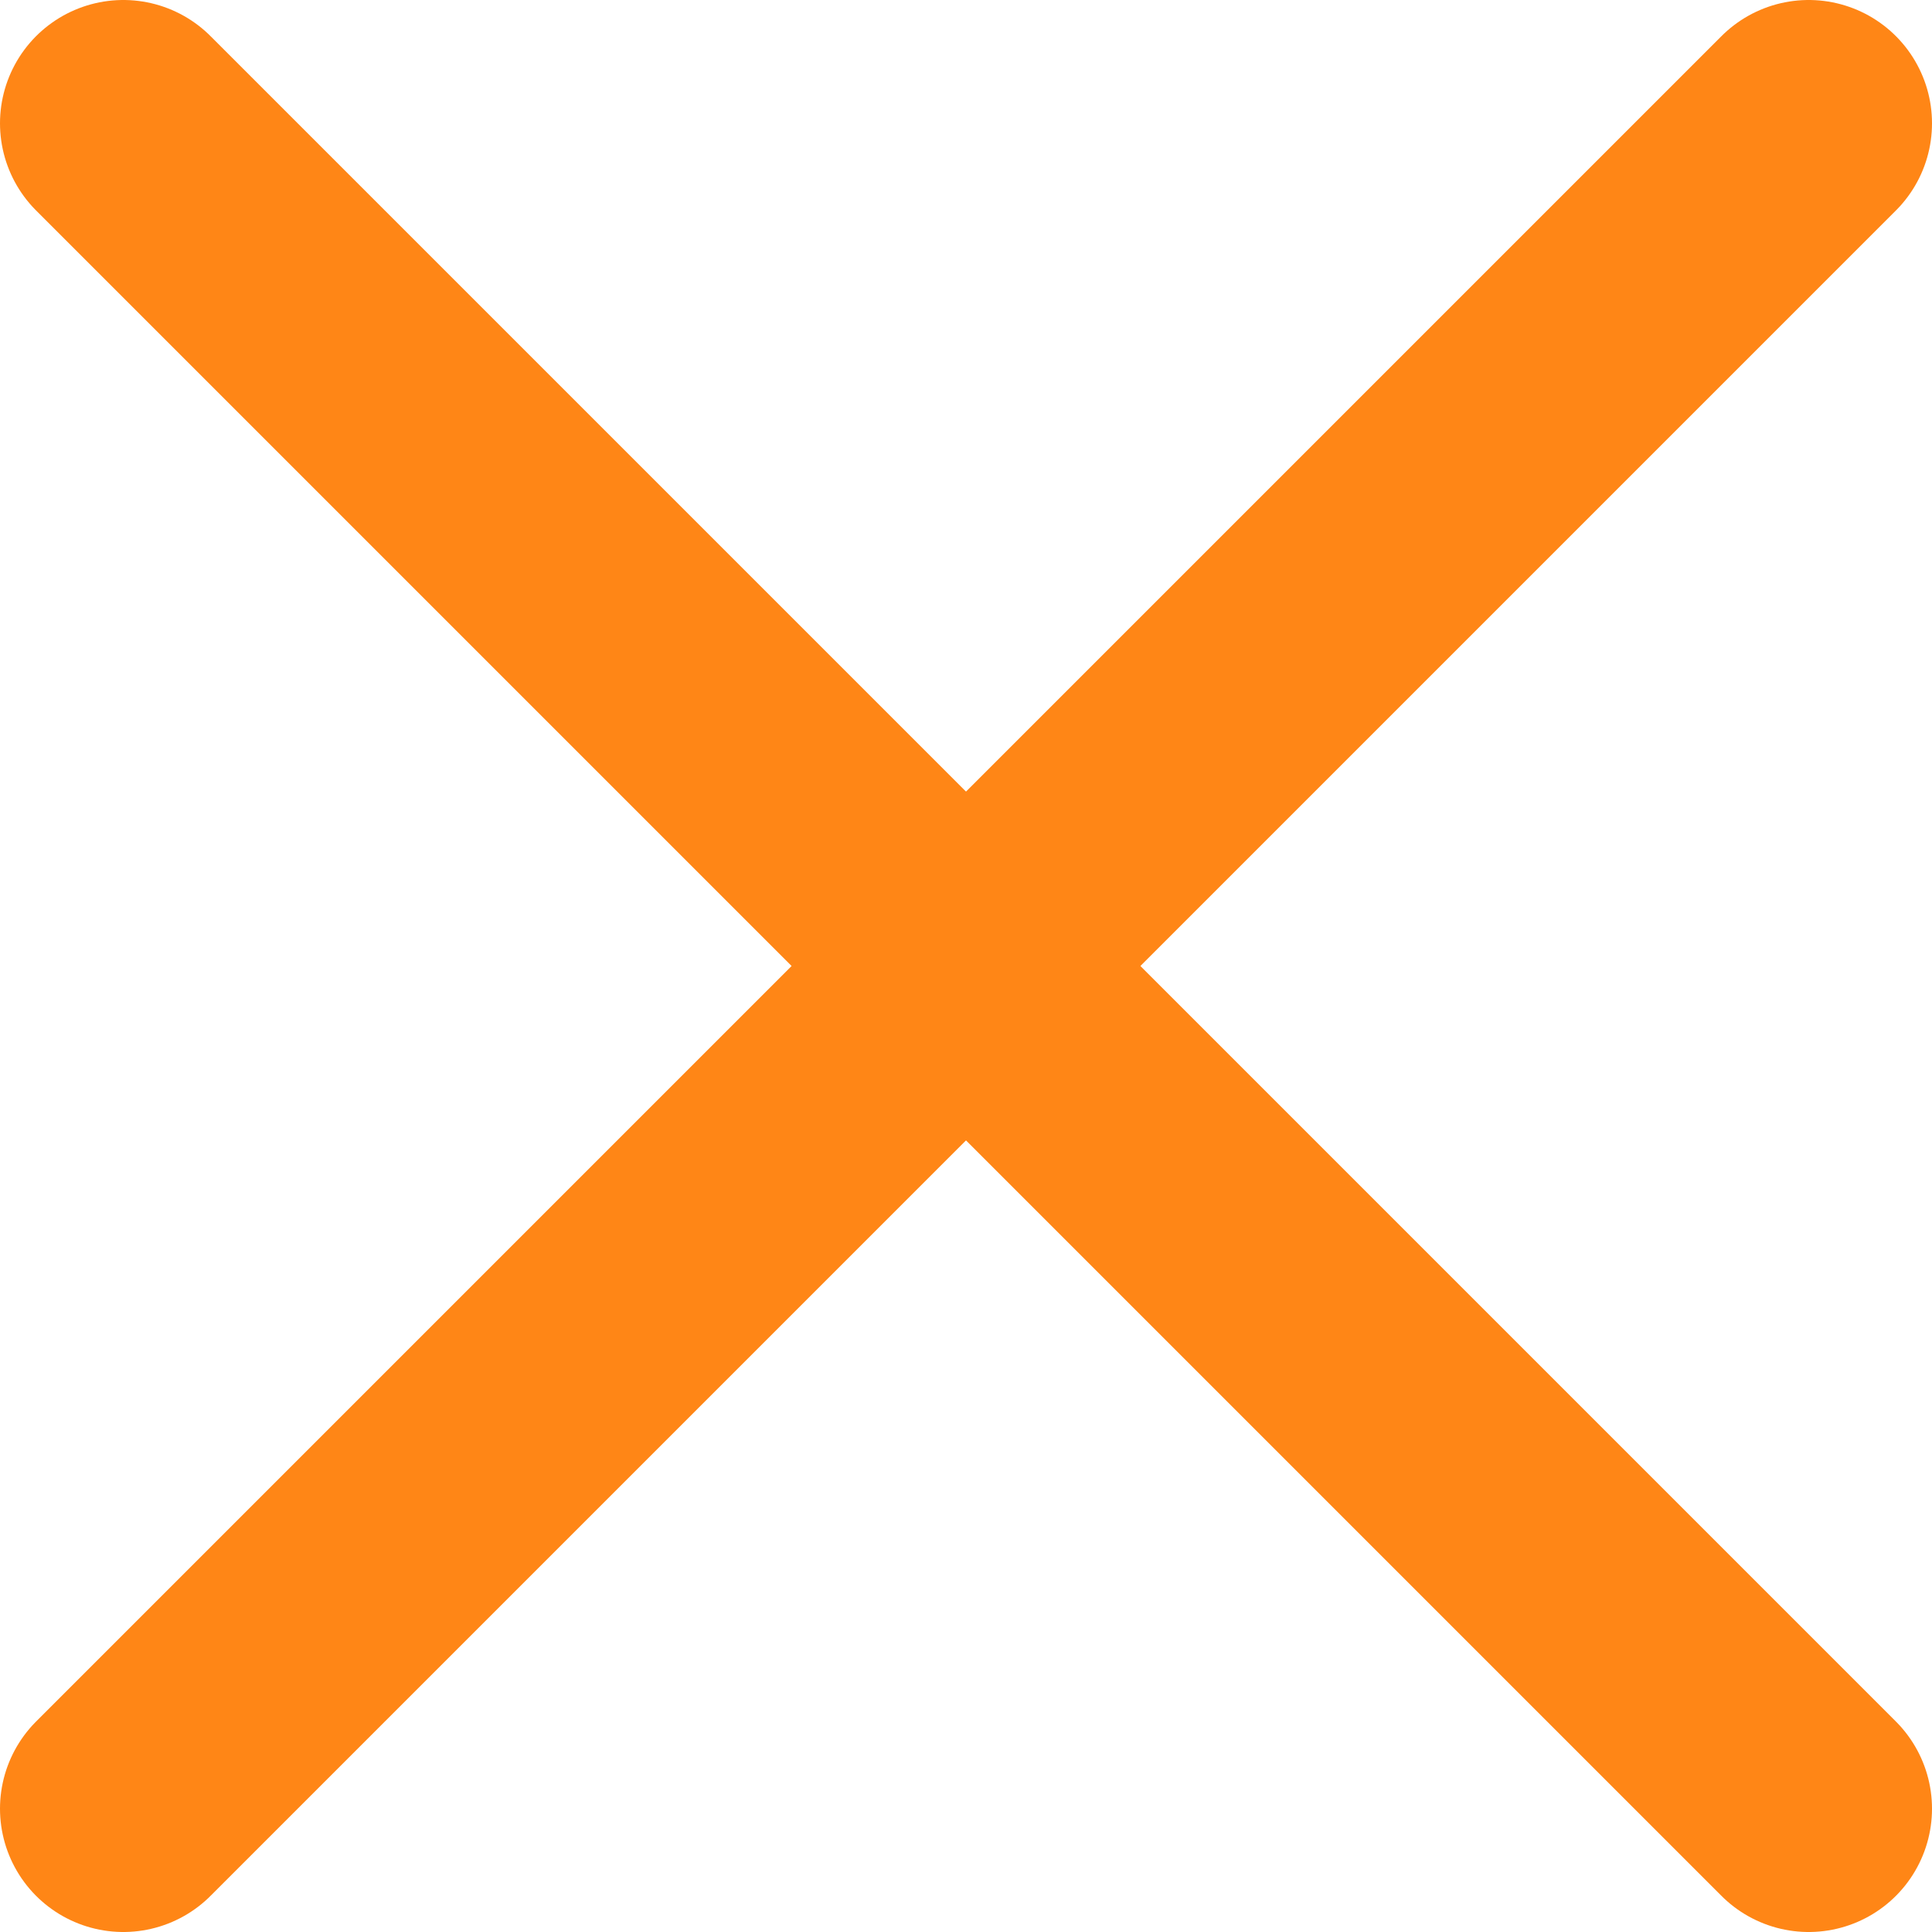
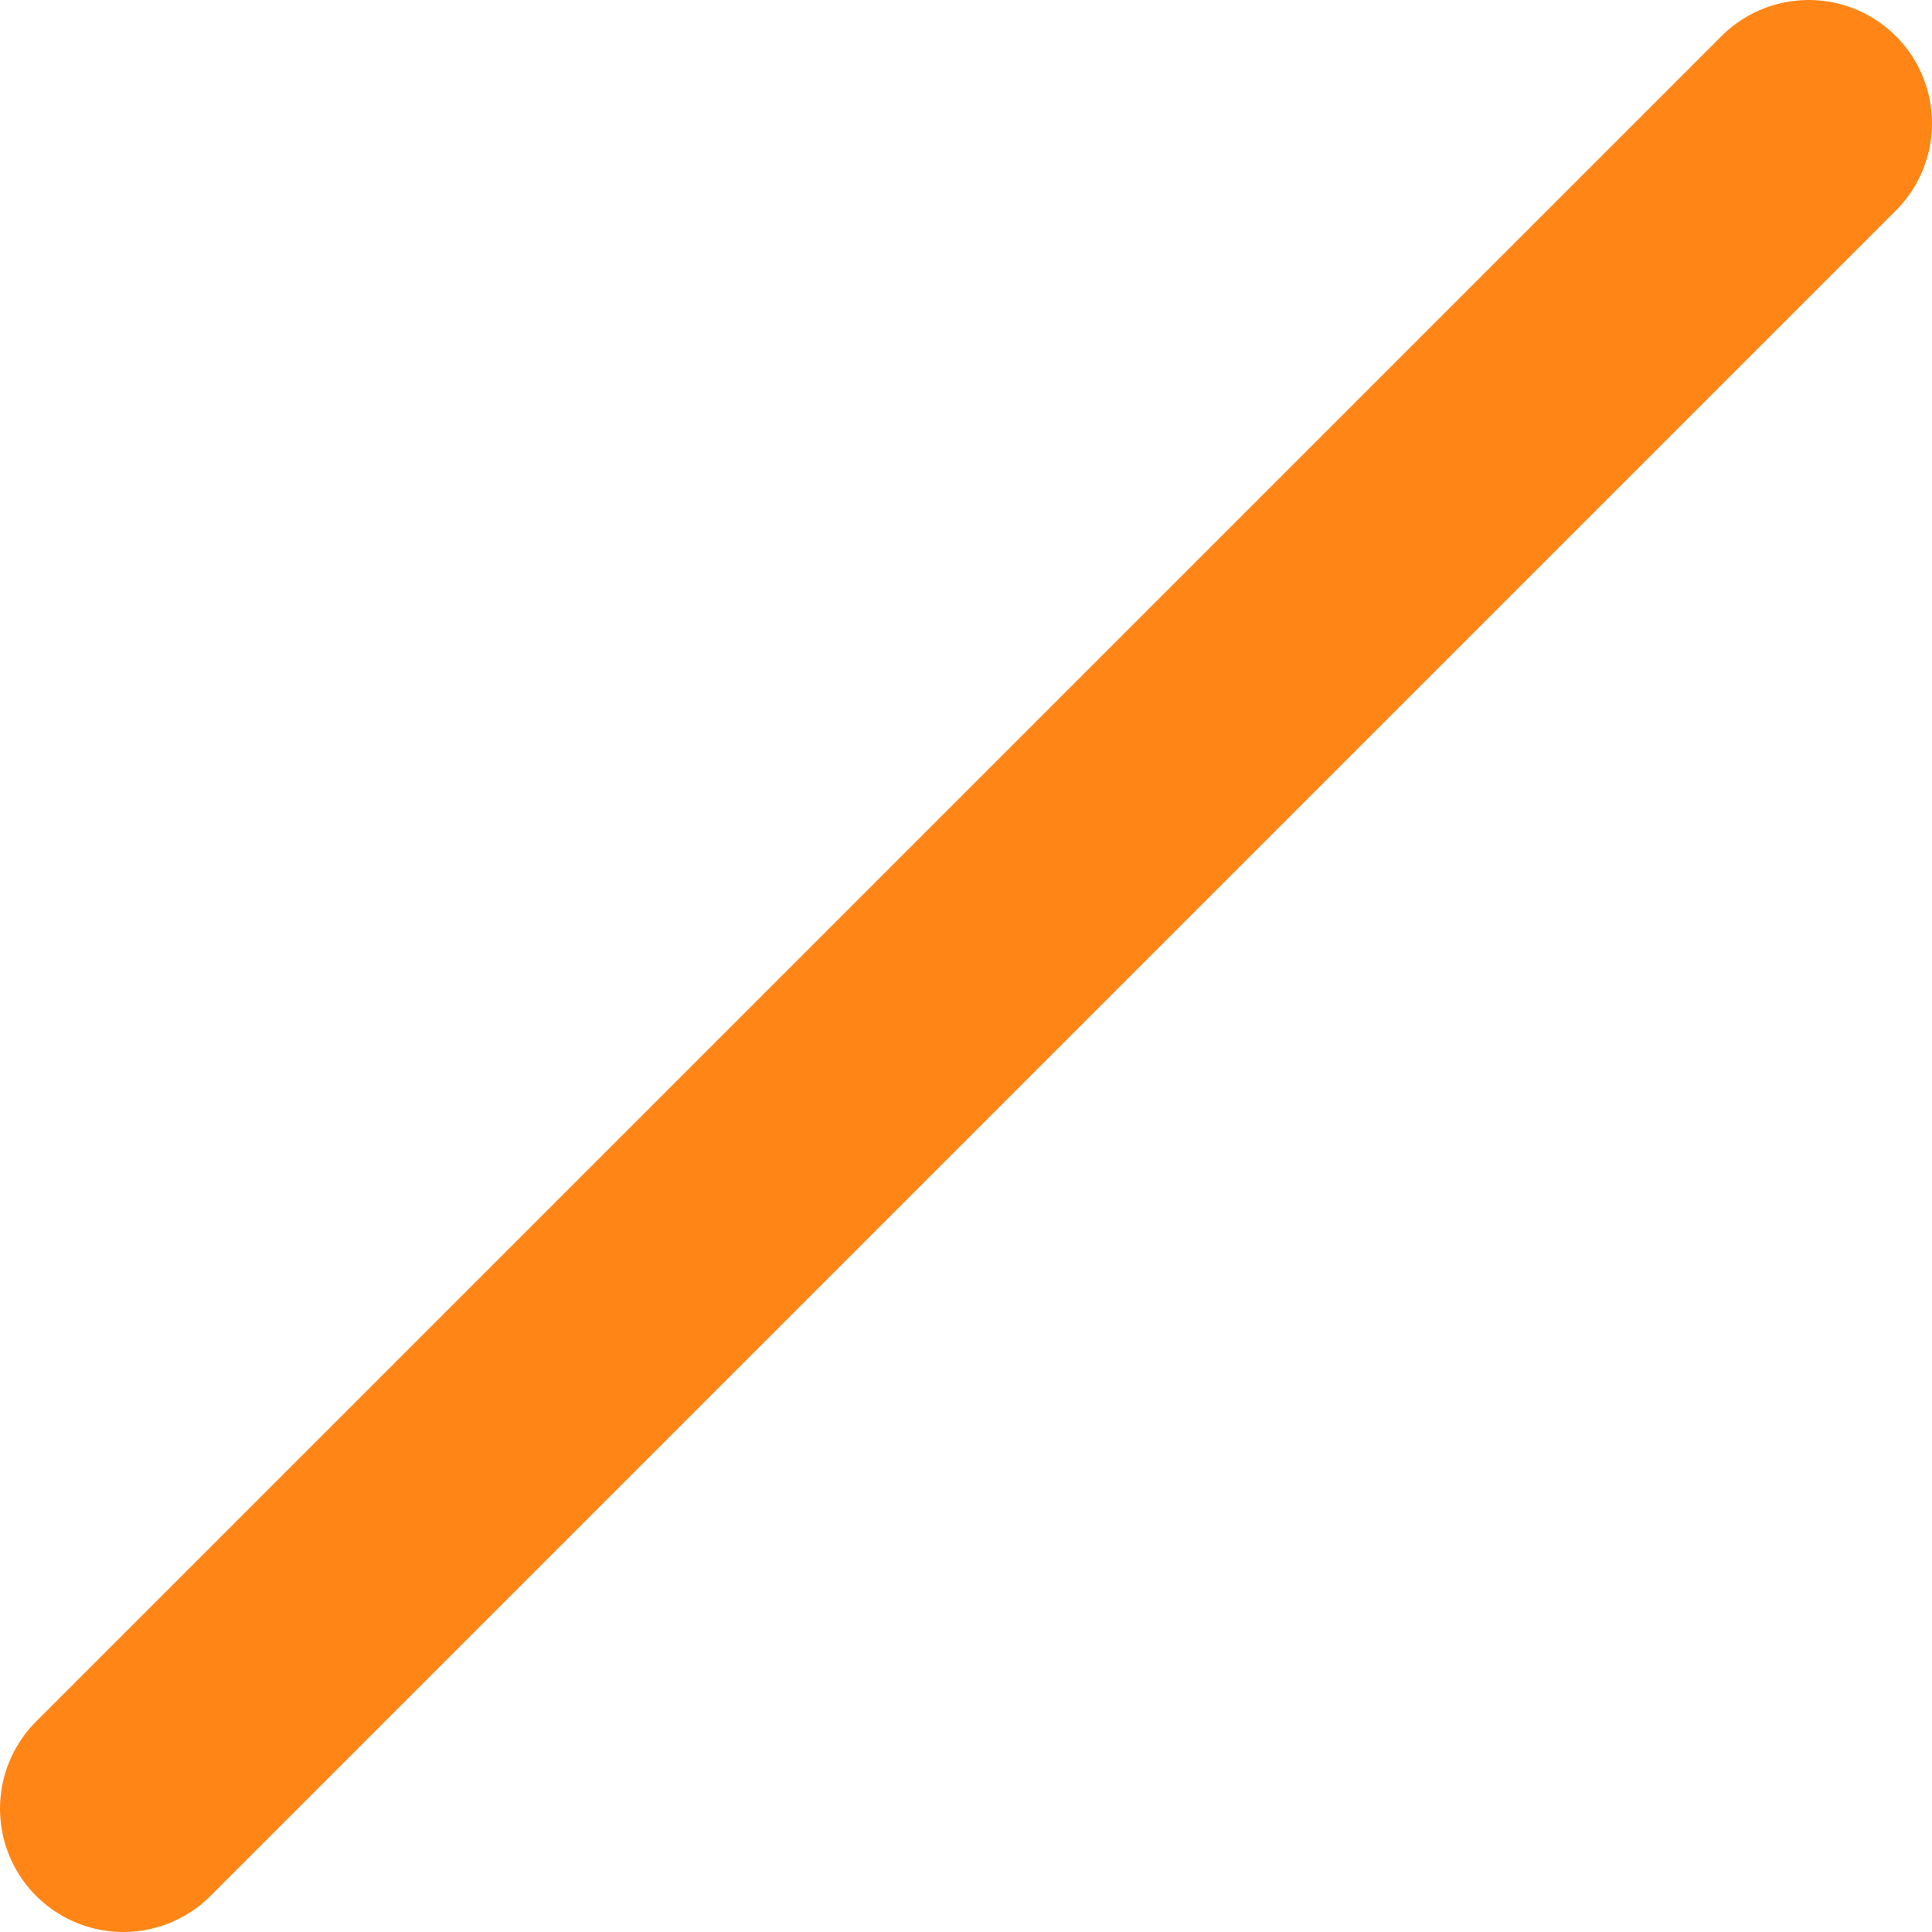
<svg xmlns="http://www.w3.org/2000/svg" width="47" height="47" viewBox="0 0 47 47" fill="none">
-   <path d="M3 3L44 44" stroke="#FF8616" stroke-width="6" stroke-linecap="round" />
  <path d="M44 3L3 44" stroke="#FF8616" stroke-width="6" stroke-linecap="round" />
</svg>